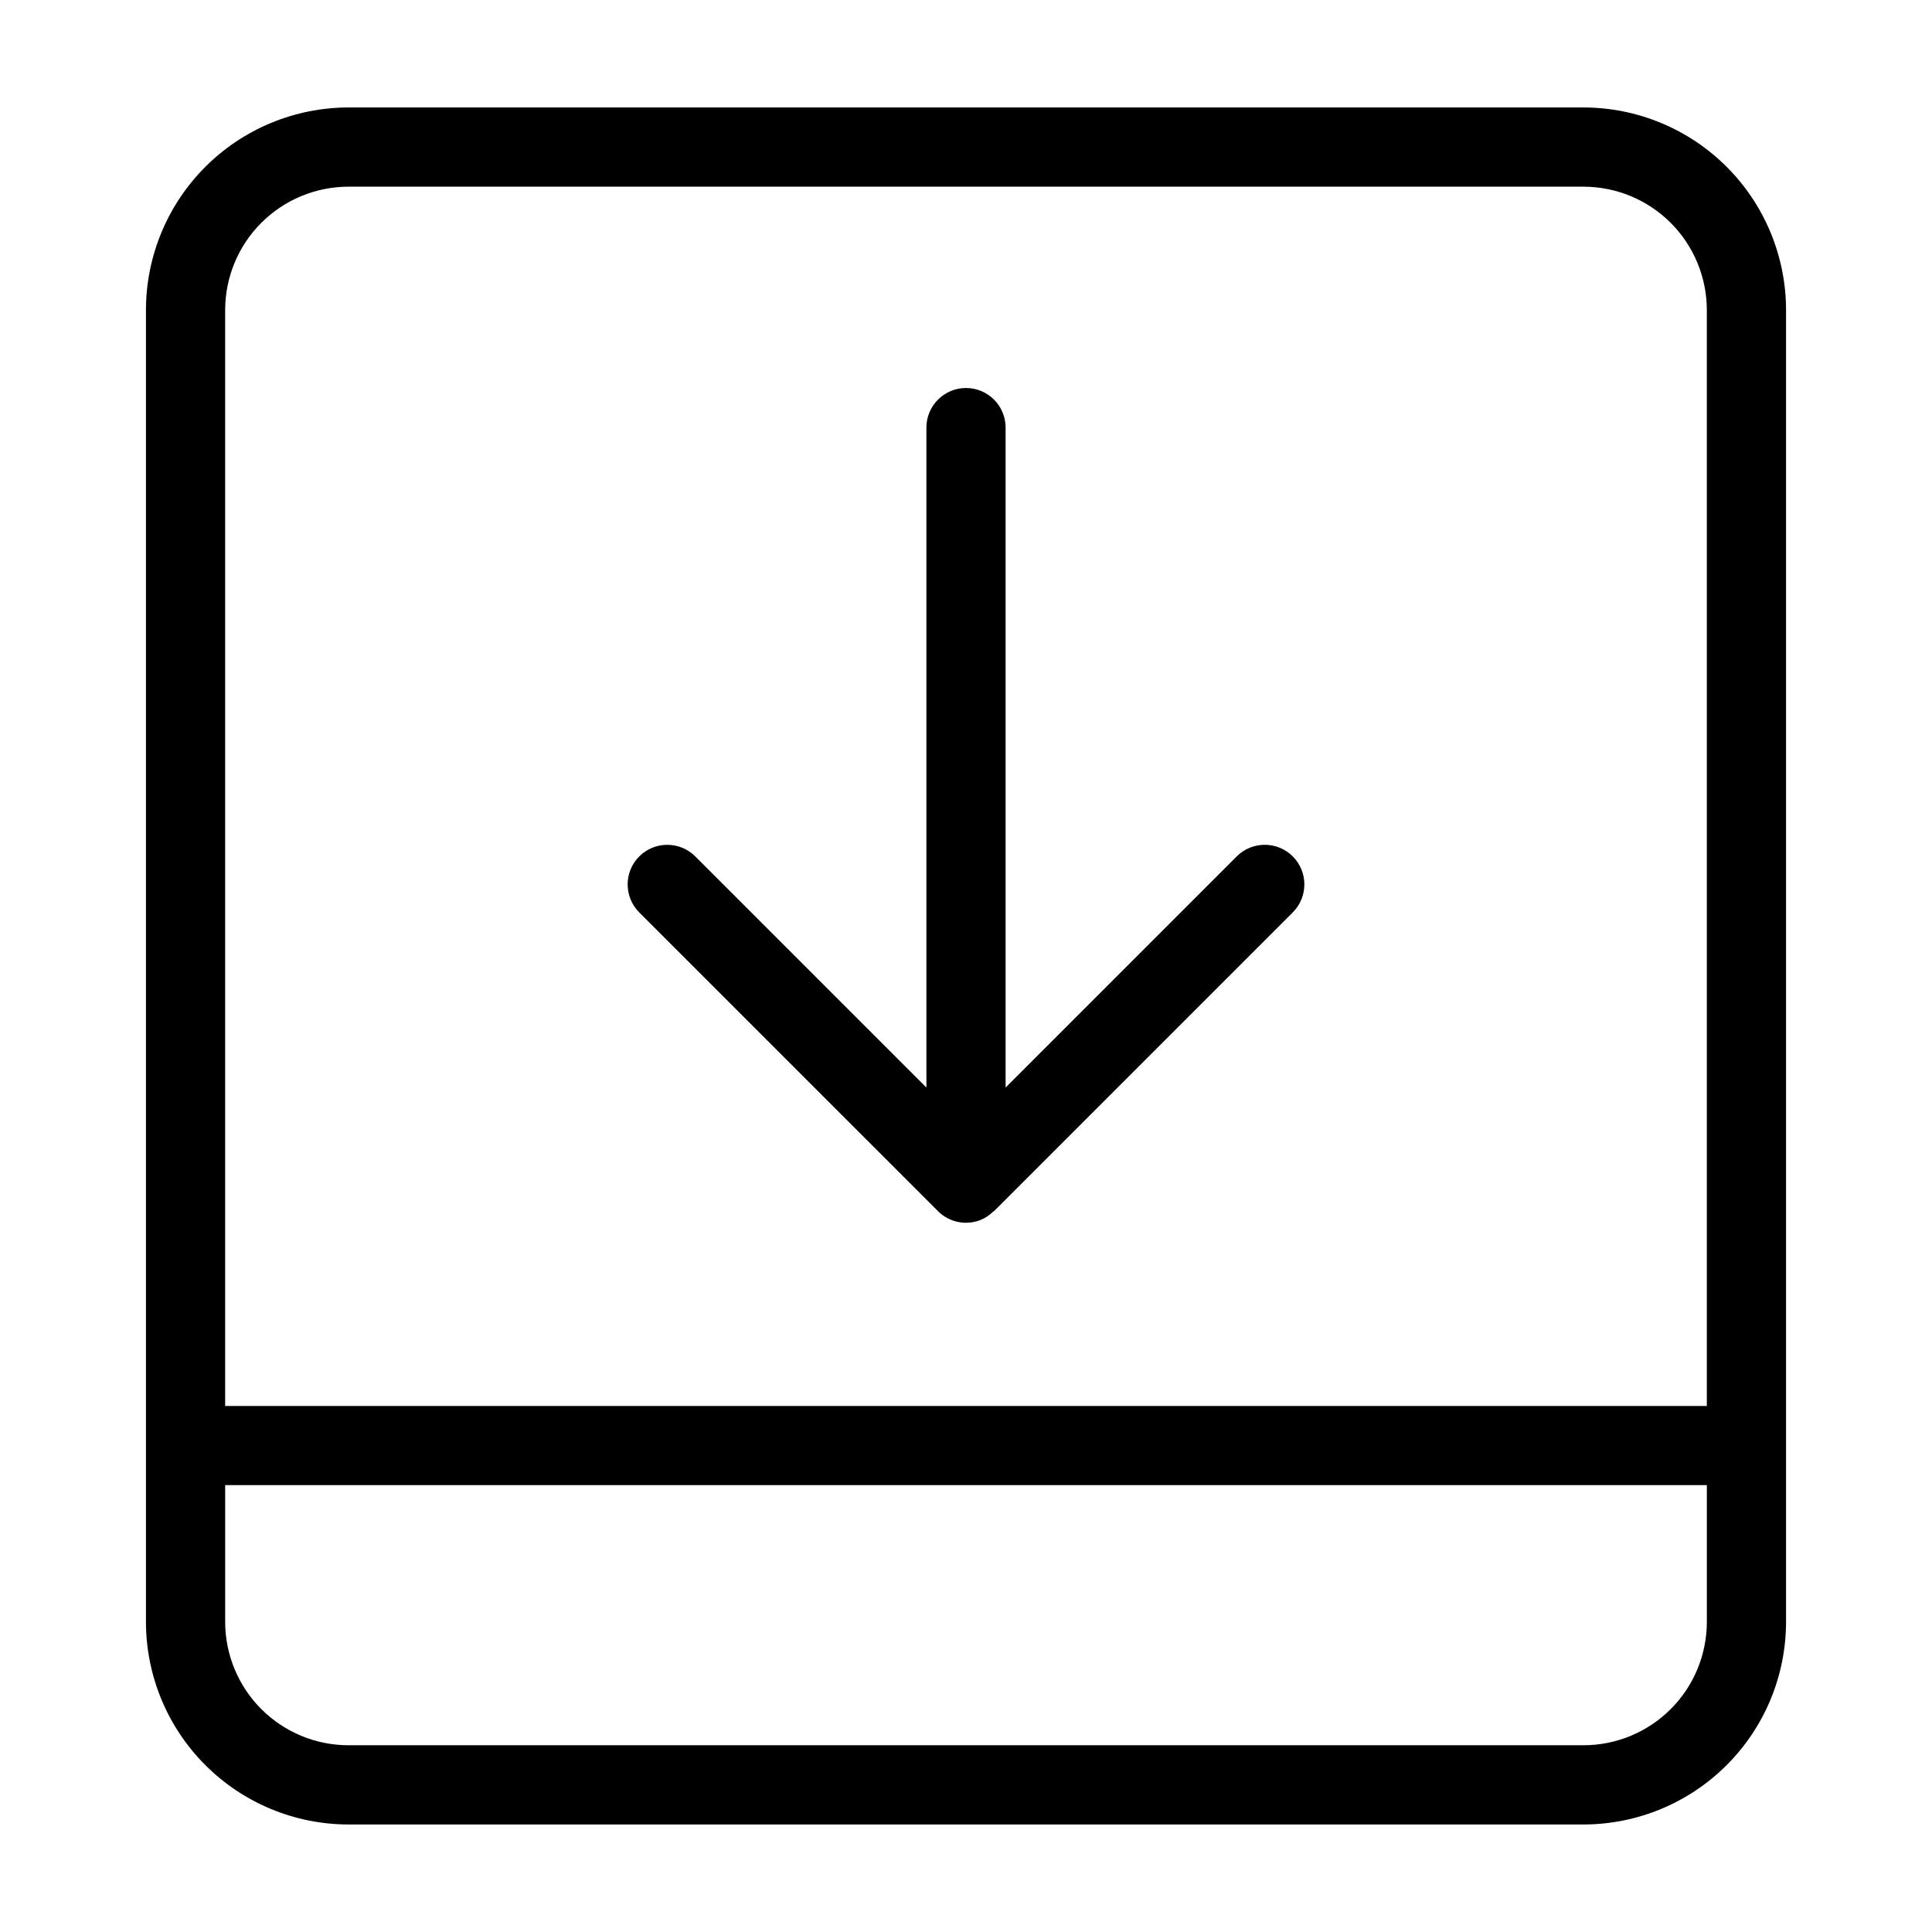
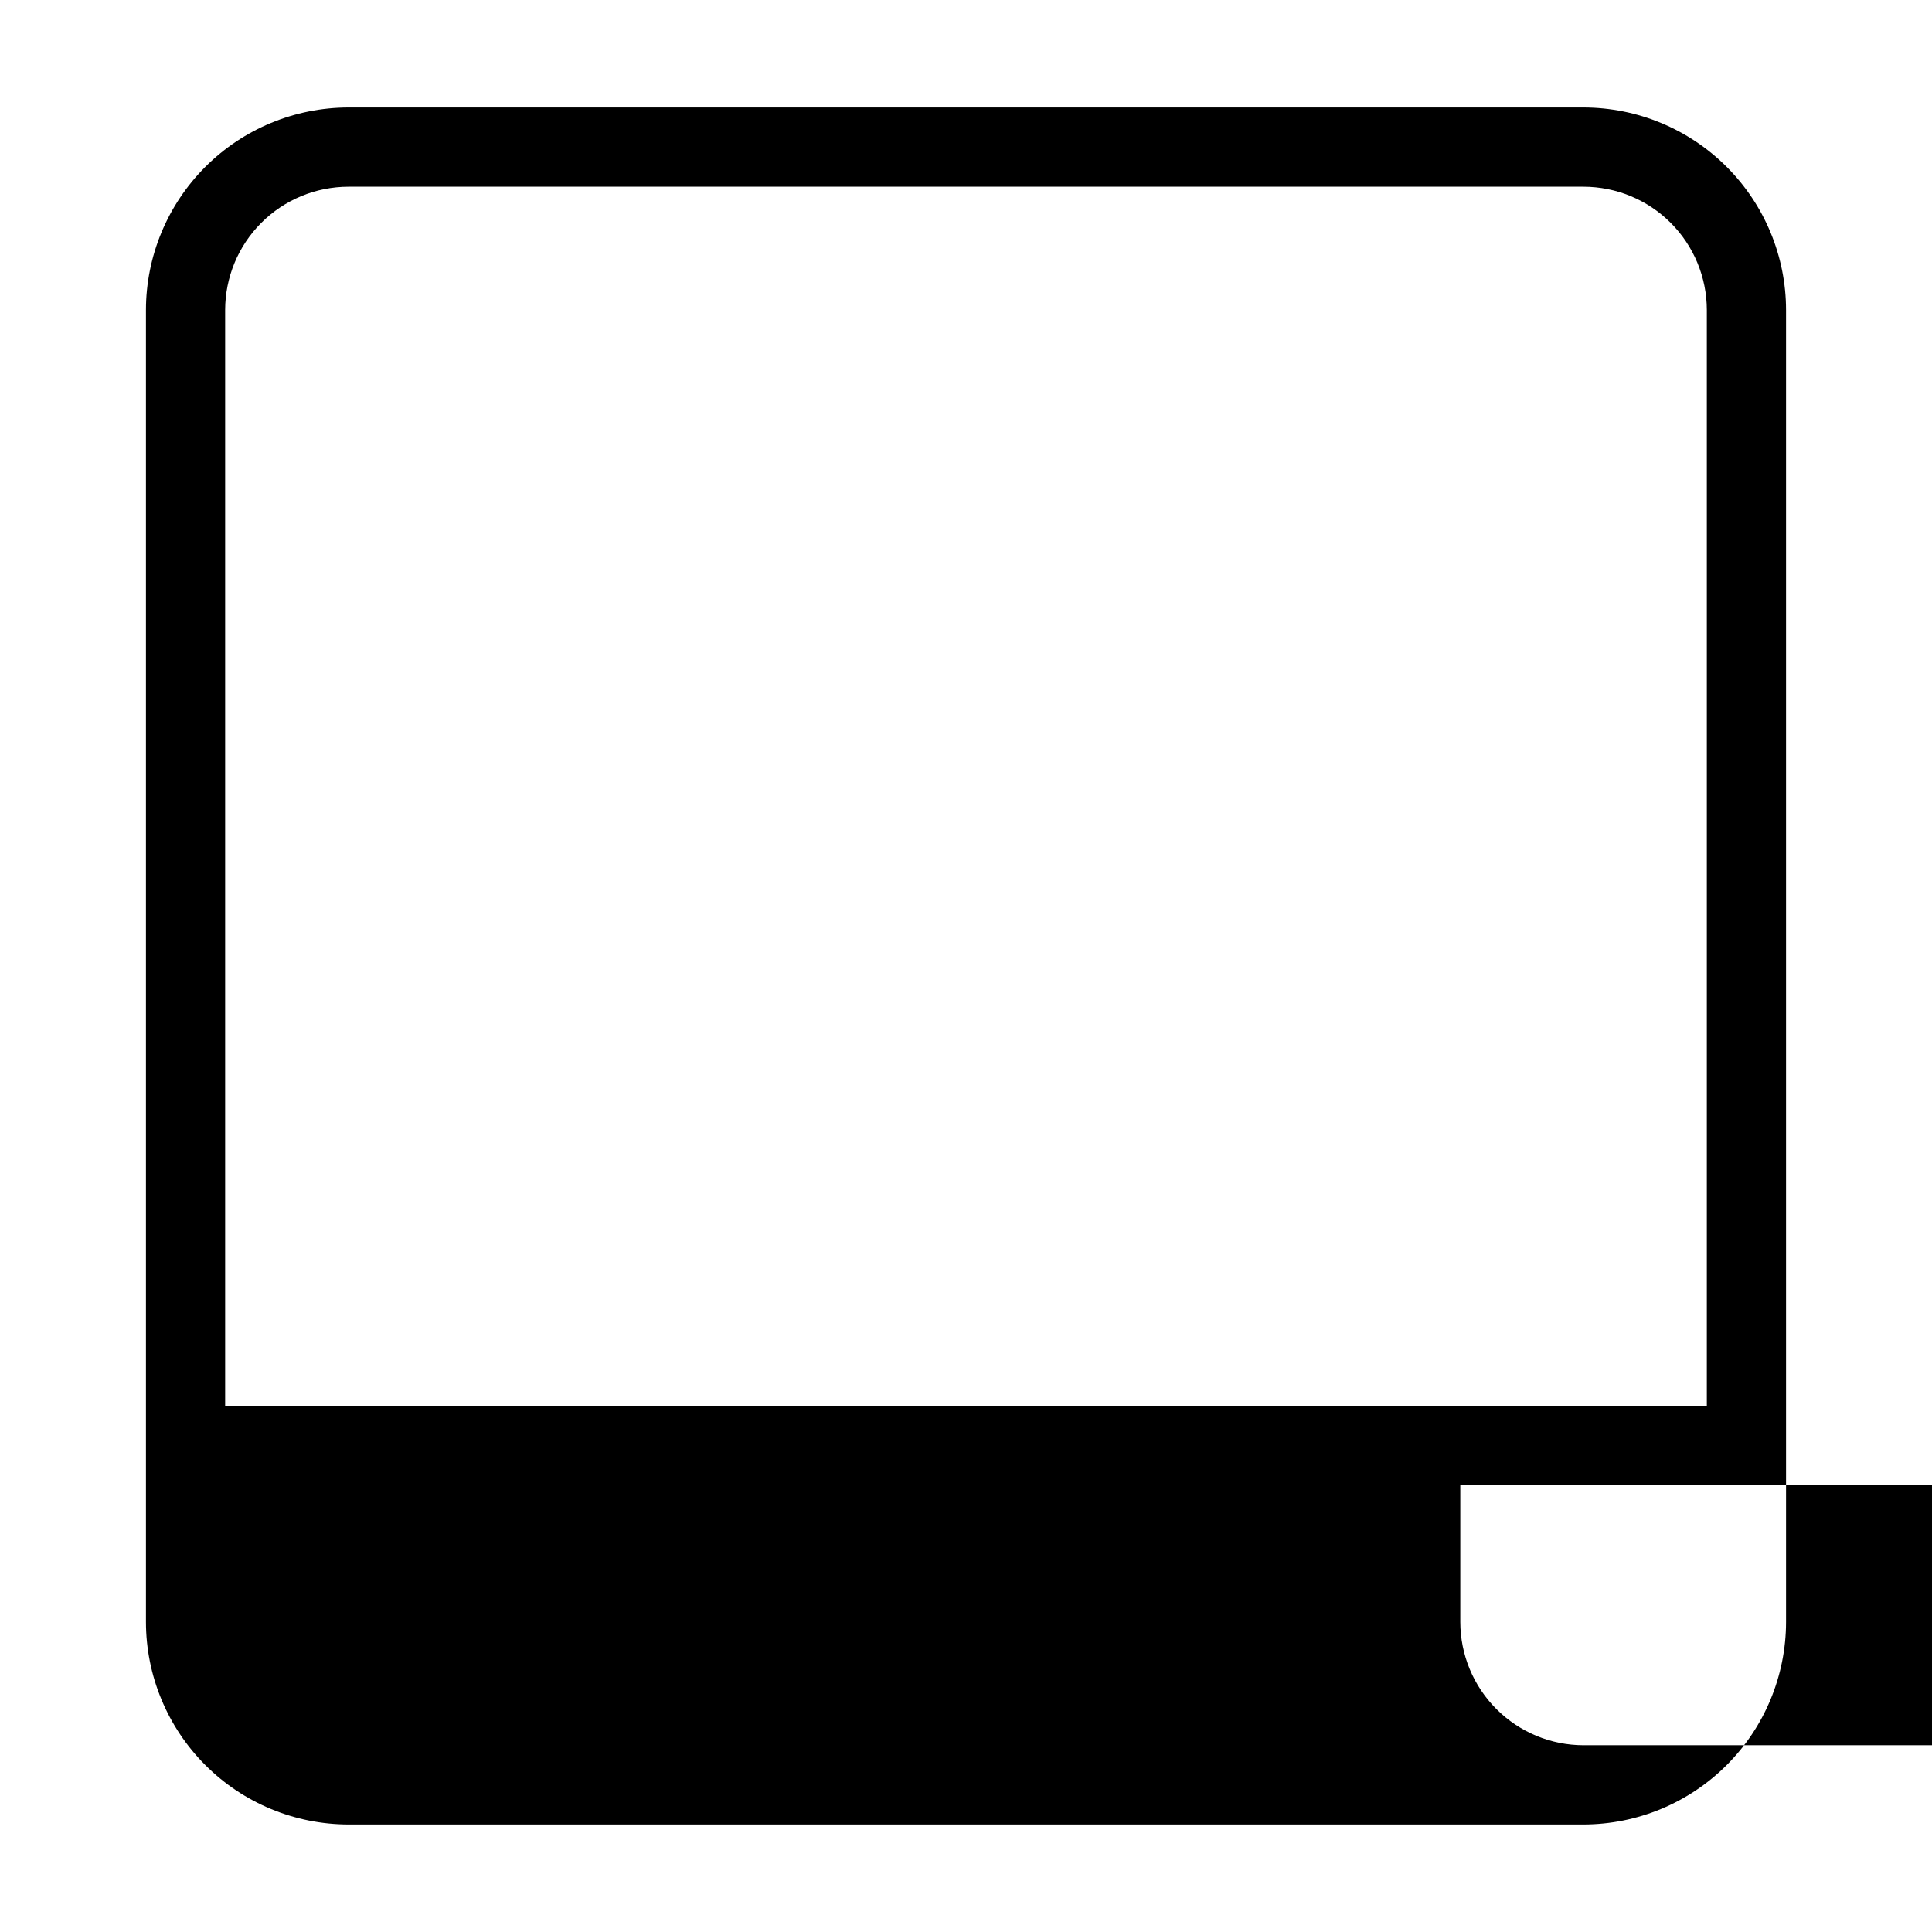
<svg xmlns="http://www.w3.org/2000/svg" fill="#000000" width="800px" height="800px" version="1.1" viewBox="144 144 512 512">
  <g>
-     <path d="m392.58 464.97c2.988 2.996 7.492 3.898 11.406 2.281l0.031-0.008c1.145-0.496 2.188-1.195 3.086-2.062 0.098-0.09 0.227-0.117 0.32-0.211l79.172-79.172h-0.004c4.102-4.098 4.102-10.742 0-14.844-4.098-4.098-10.742-4.098-14.84 0l-61.254 61.258v-174.89c0-5.797-4.699-10.496-10.496-10.496s-10.496 4.699-10.496 10.496v174.89l-61.254-61.254c-4.102-4.098-10.746-4.098-14.844 0.004-4.098 4.098-4.098 10.742 0 14.84z" />
-     <path d="m563.66 172.48h-327.32c-14.227 0.016-27.867 5.676-37.926 15.734-10.059 10.062-15.719 23.703-15.734 37.93v347.7c0.016 14.227 5.676 27.867 15.734 37.926 10.059 10.062 23.699 15.719 37.926 15.738h327.32c14.227-0.02 27.867-5.676 37.926-15.738 10.062-10.059 15.719-23.699 15.734-37.926v-347.7c-0.016-14.227-5.672-27.867-15.734-37.93-10.059-10.059-23.699-15.719-37.926-15.734zm-327.32 20.992h327.32c8.66 0.012 16.965 3.457 23.09 9.582s9.566 14.43 9.578 23.09v290.45h-392.66v-290.45c0.012-8.66 3.457-16.965 9.578-23.09 6.125-6.125 14.43-9.57 23.09-9.582zm327.32 413.04h-327.32c-8.66-0.008-16.965-3.457-23.09-9.582-6.121-6.125-9.566-14.426-9.578-23.09v-36.262h392.66v36.266-0.004c-0.012 8.664-3.453 16.965-9.578 23.09s-14.43 9.574-23.09 9.582z" />
+     <path d="m563.66 172.48h-327.32c-14.227 0.016-27.867 5.676-37.926 15.734-10.059 10.062-15.719 23.703-15.734 37.93v347.7c0.016 14.227 5.676 27.867 15.734 37.926 10.059 10.062 23.699 15.719 37.926 15.738h327.32c14.227-0.02 27.867-5.676 37.926-15.738 10.062-10.059 15.719-23.699 15.734-37.926v-347.7c-0.016-14.227-5.672-27.867-15.734-37.93-10.059-10.059-23.699-15.719-37.926-15.734zm-327.32 20.992h327.32c8.66 0.012 16.965 3.457 23.09 9.582s9.566 14.43 9.578 23.09v290.45h-392.66v-290.45c0.012-8.66 3.457-16.965 9.578-23.09 6.125-6.125 14.43-9.57 23.09-9.582zm327.32 413.04c-8.66-0.008-16.965-3.457-23.09-9.582-6.121-6.125-9.566-14.426-9.578-23.09v-36.262h392.66v36.266-0.004c-0.012 8.664-3.453 16.965-9.578 23.09s-14.43 9.574-23.09 9.582z" />
  </g>
</svg>